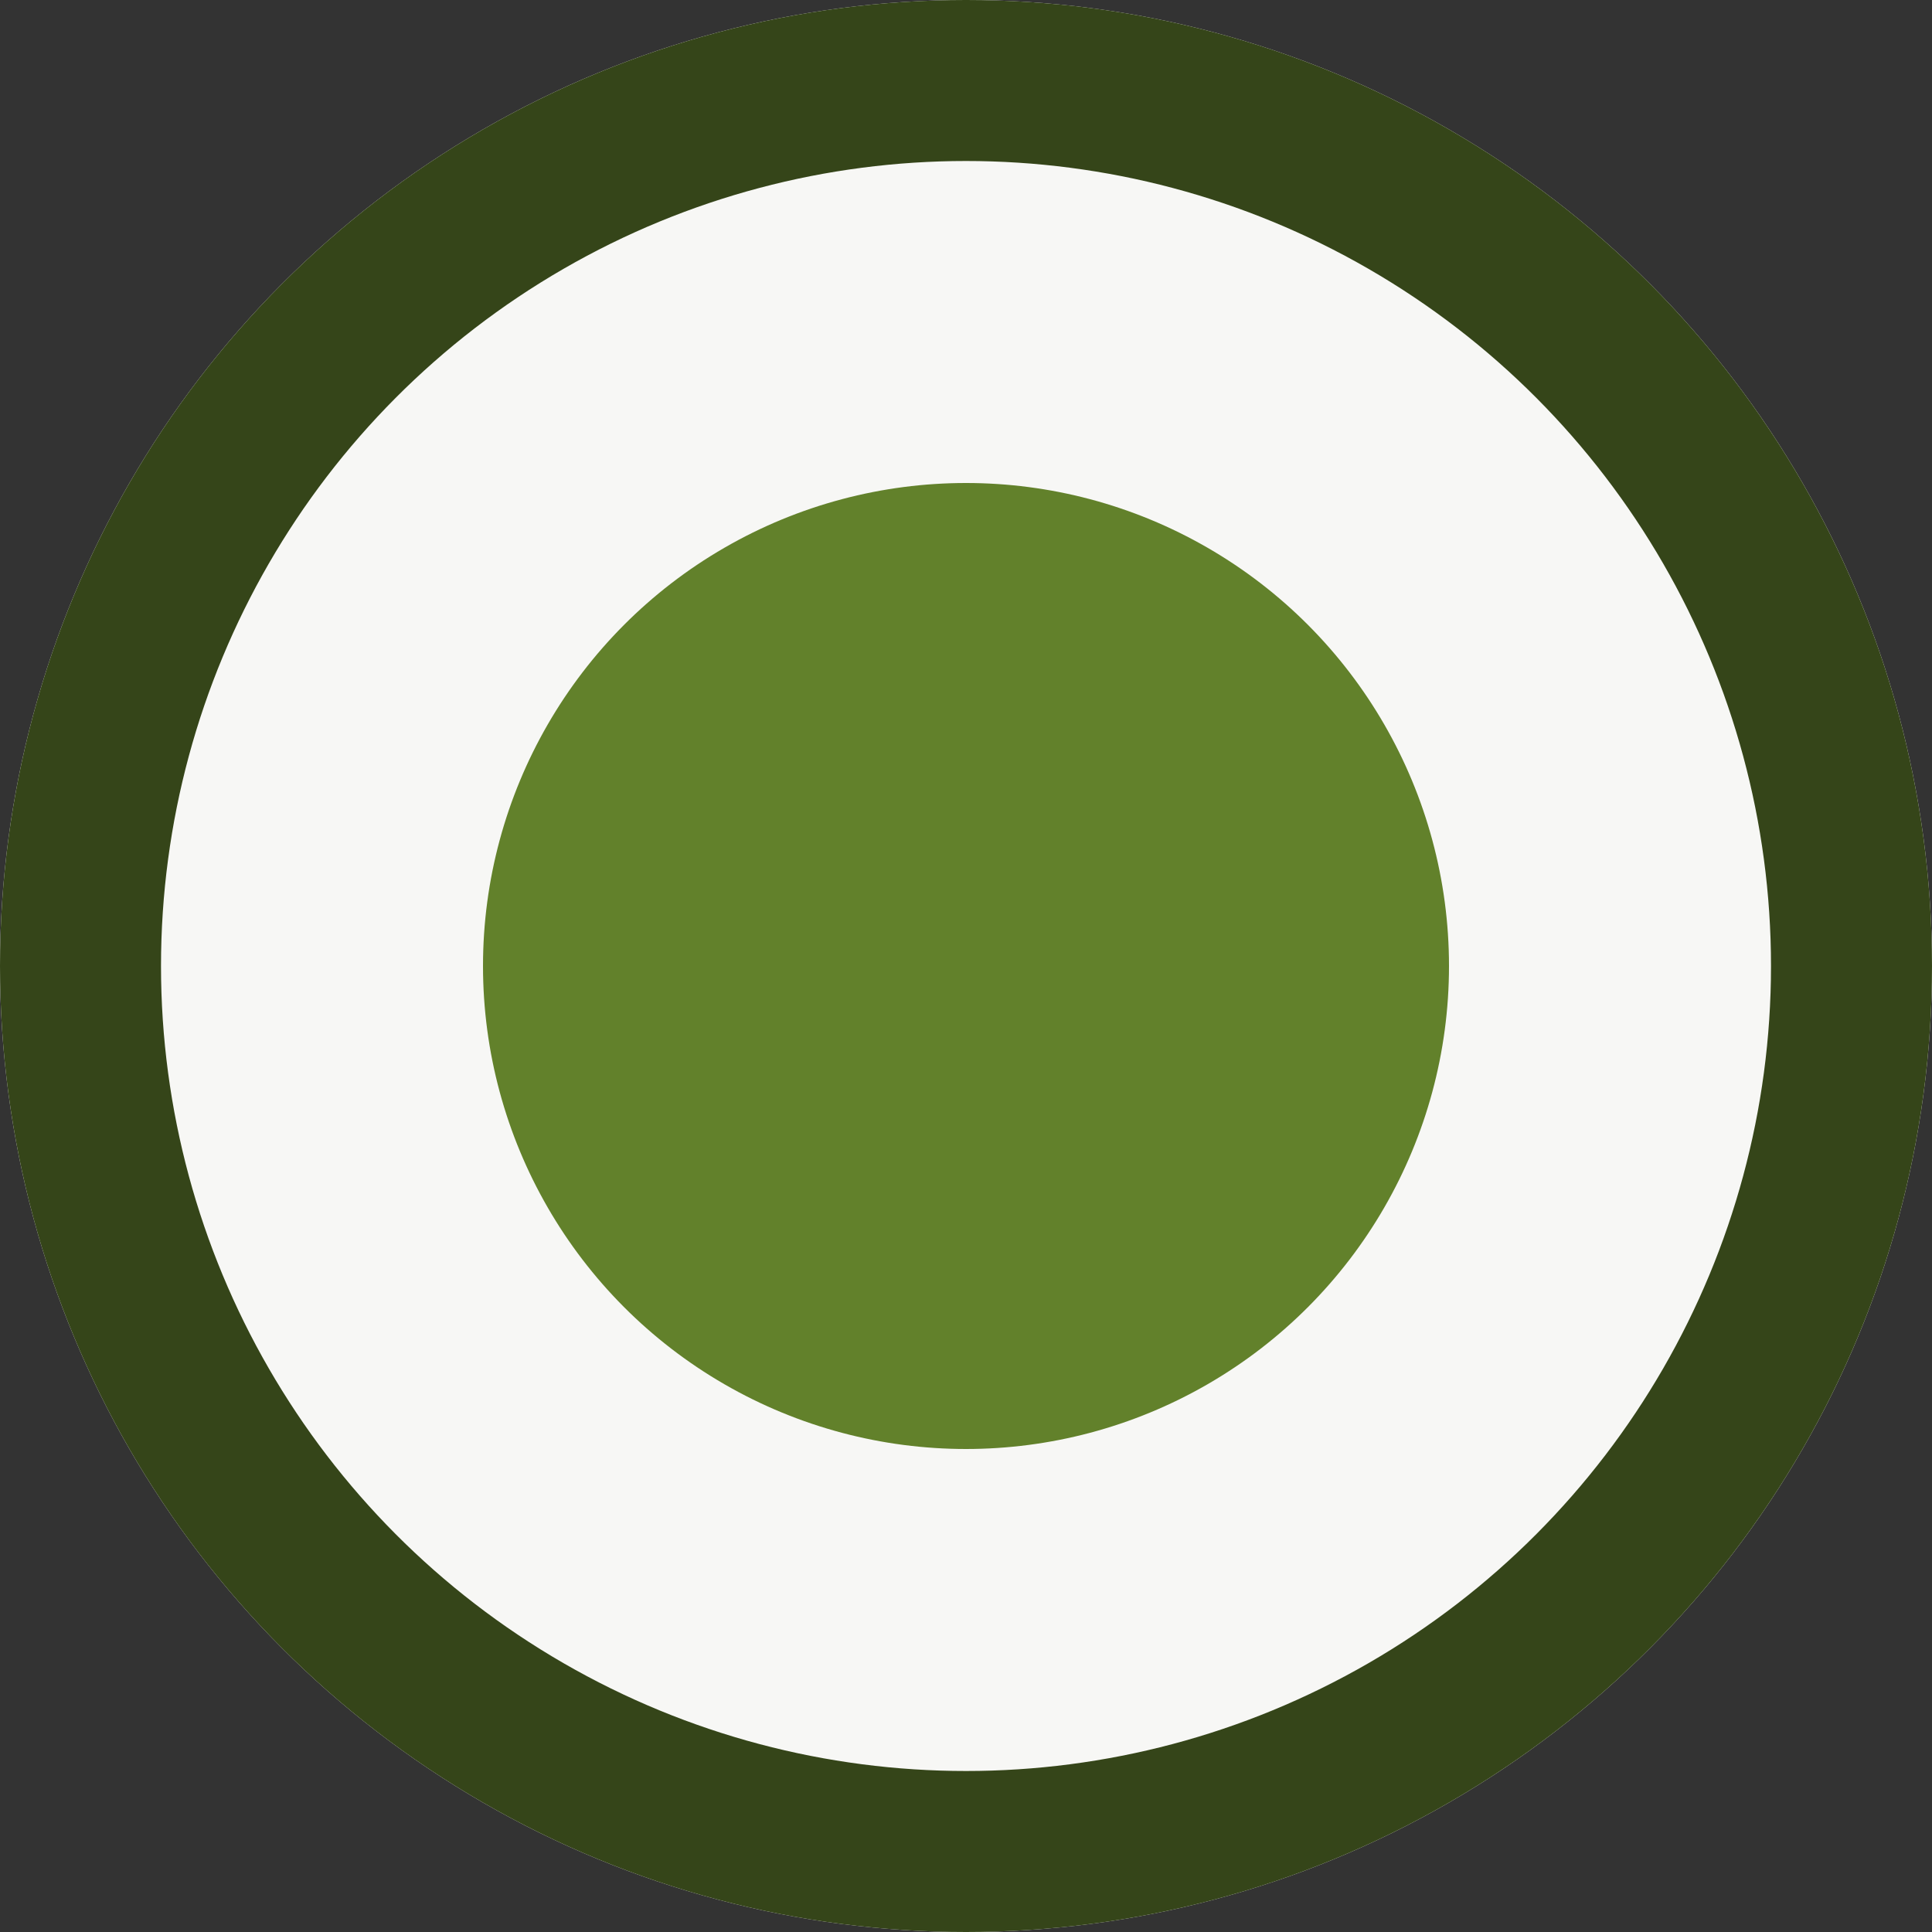
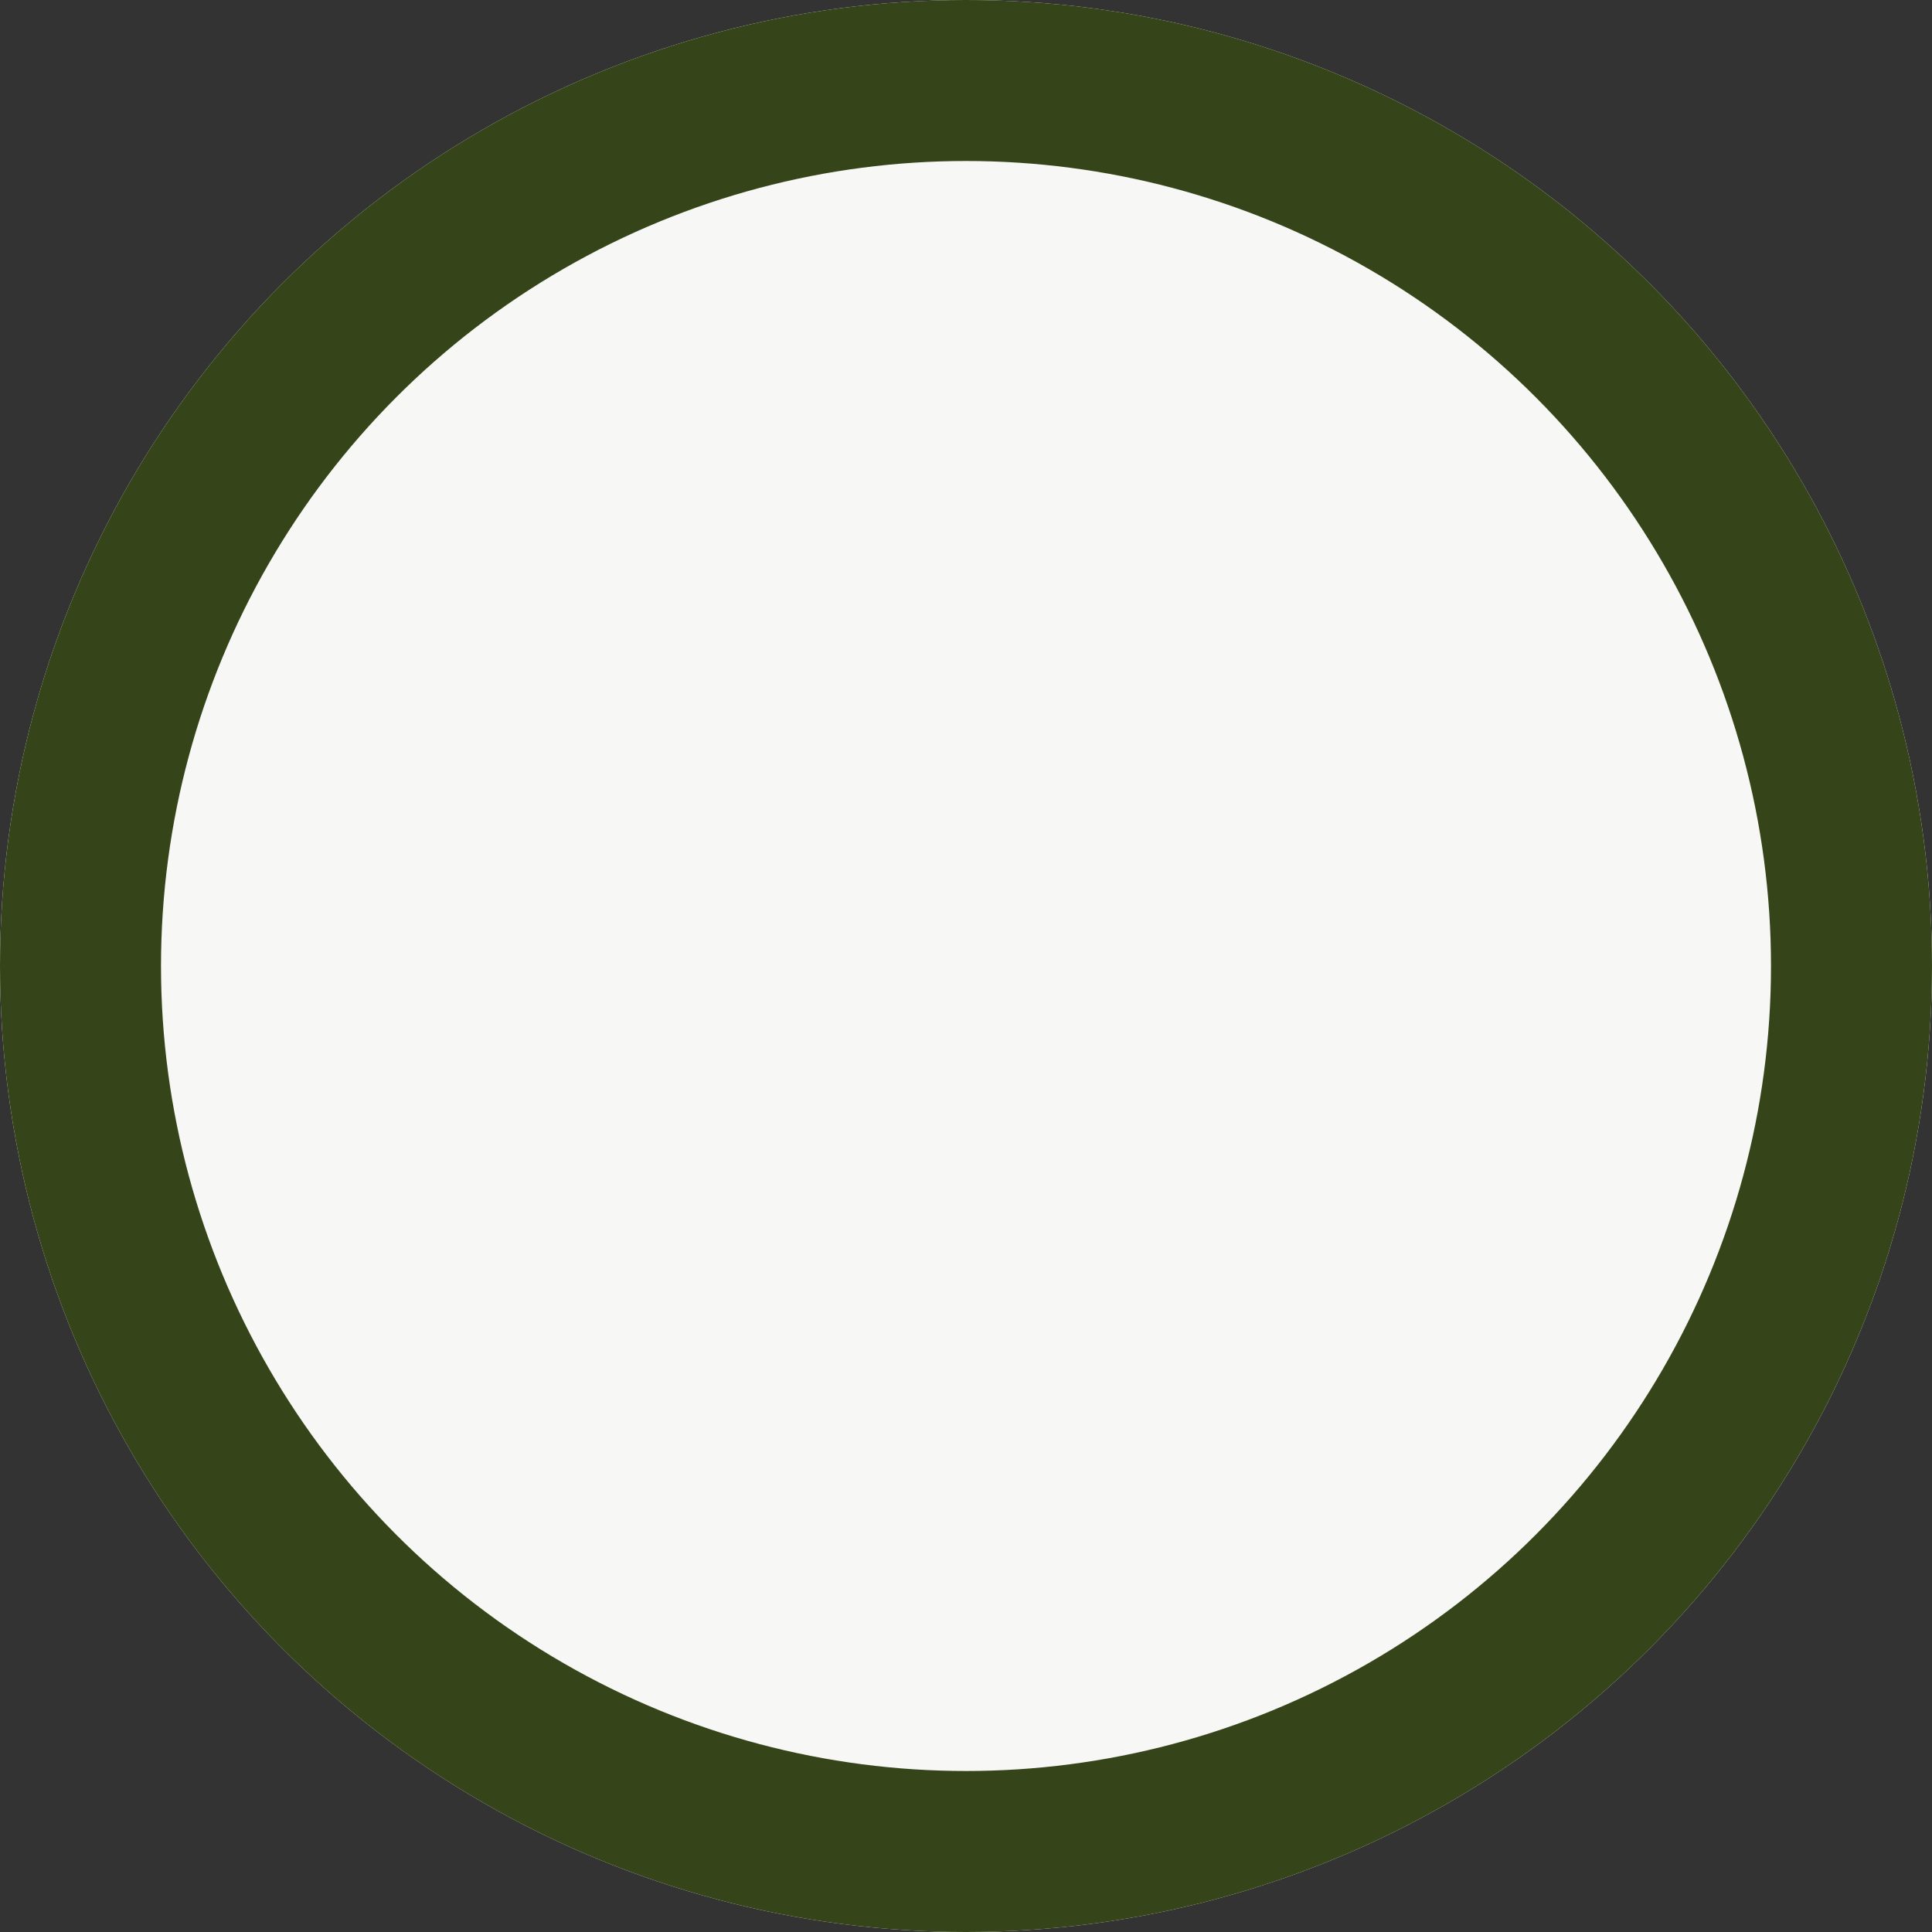
<svg xmlns="http://www.w3.org/2000/svg" width="12" height="12" viewBox="0 0 12 12">
  <rect x="0" y="0" width="12" height="12" fill="#333333" stroke="none" />
  <g id="Ellipse_47" data-name="Ellipse 47" fill="#f7f7f5" stroke="#354519" stroke-width="1">
    <circle cx="6" cy="6" r="6" stroke="none" />
    <circle cx="6" cy="6" r="5.5" fill="none" />
  </g>
-   <circle id="Ellipse_48" data-name="Ellipse 48" cx="3" cy="3" r="3" transform="translate(3 3)" fill="#62812b" />
</svg>